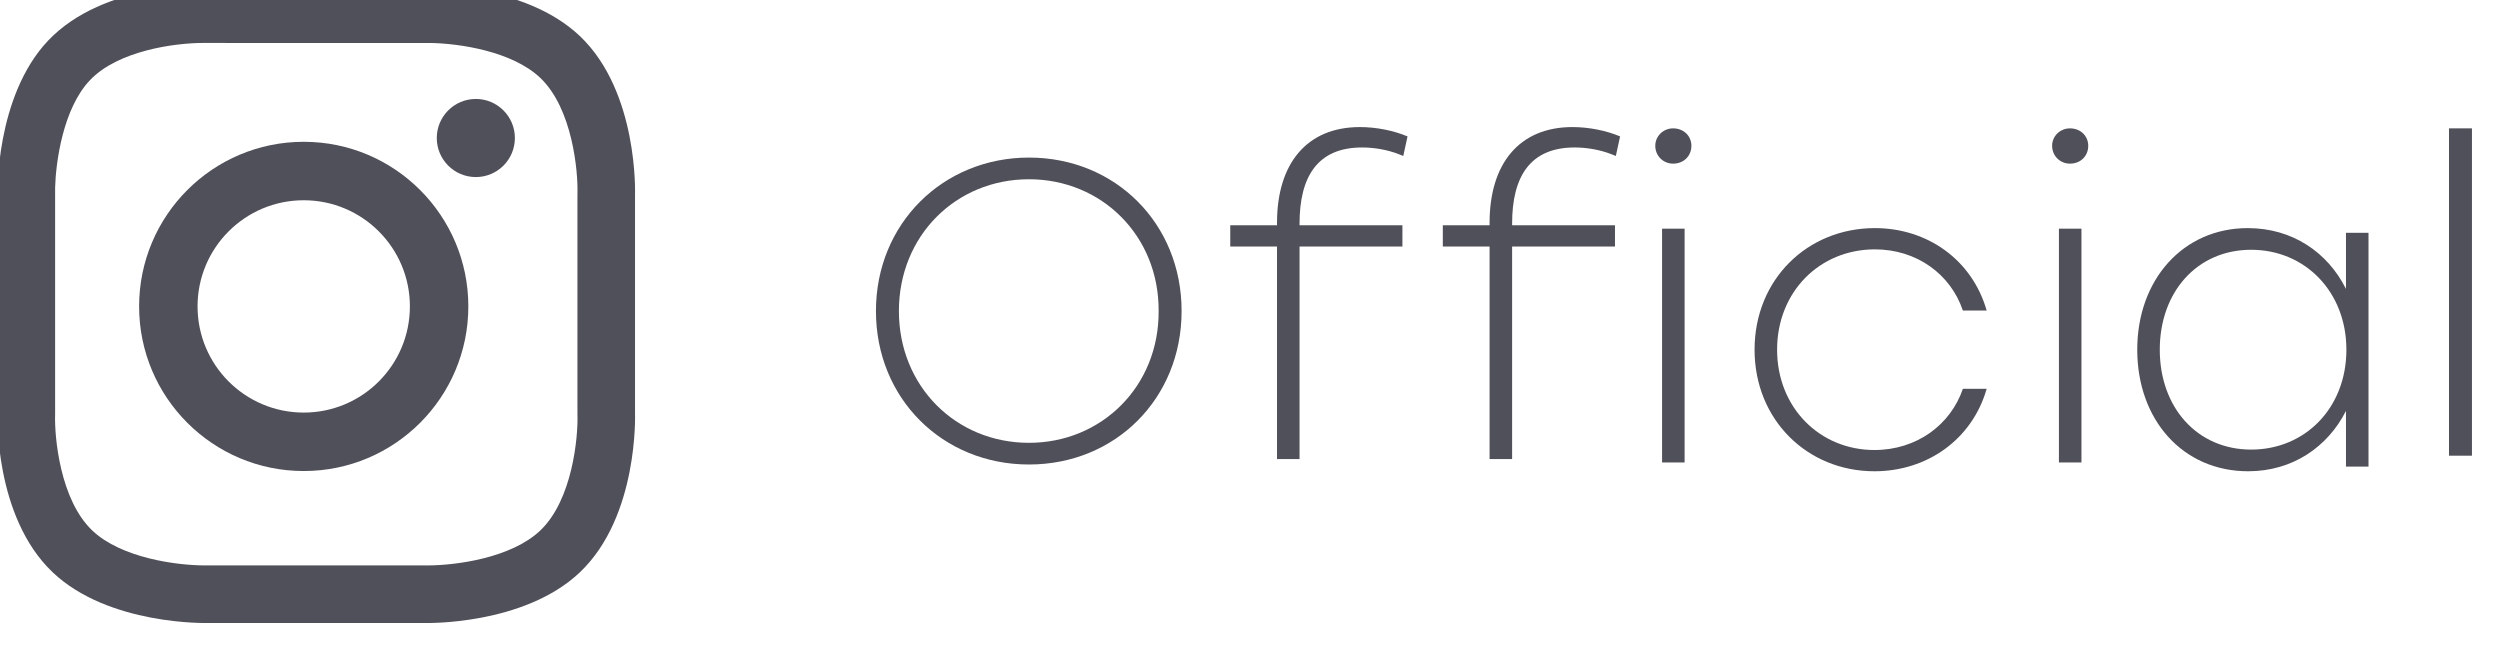
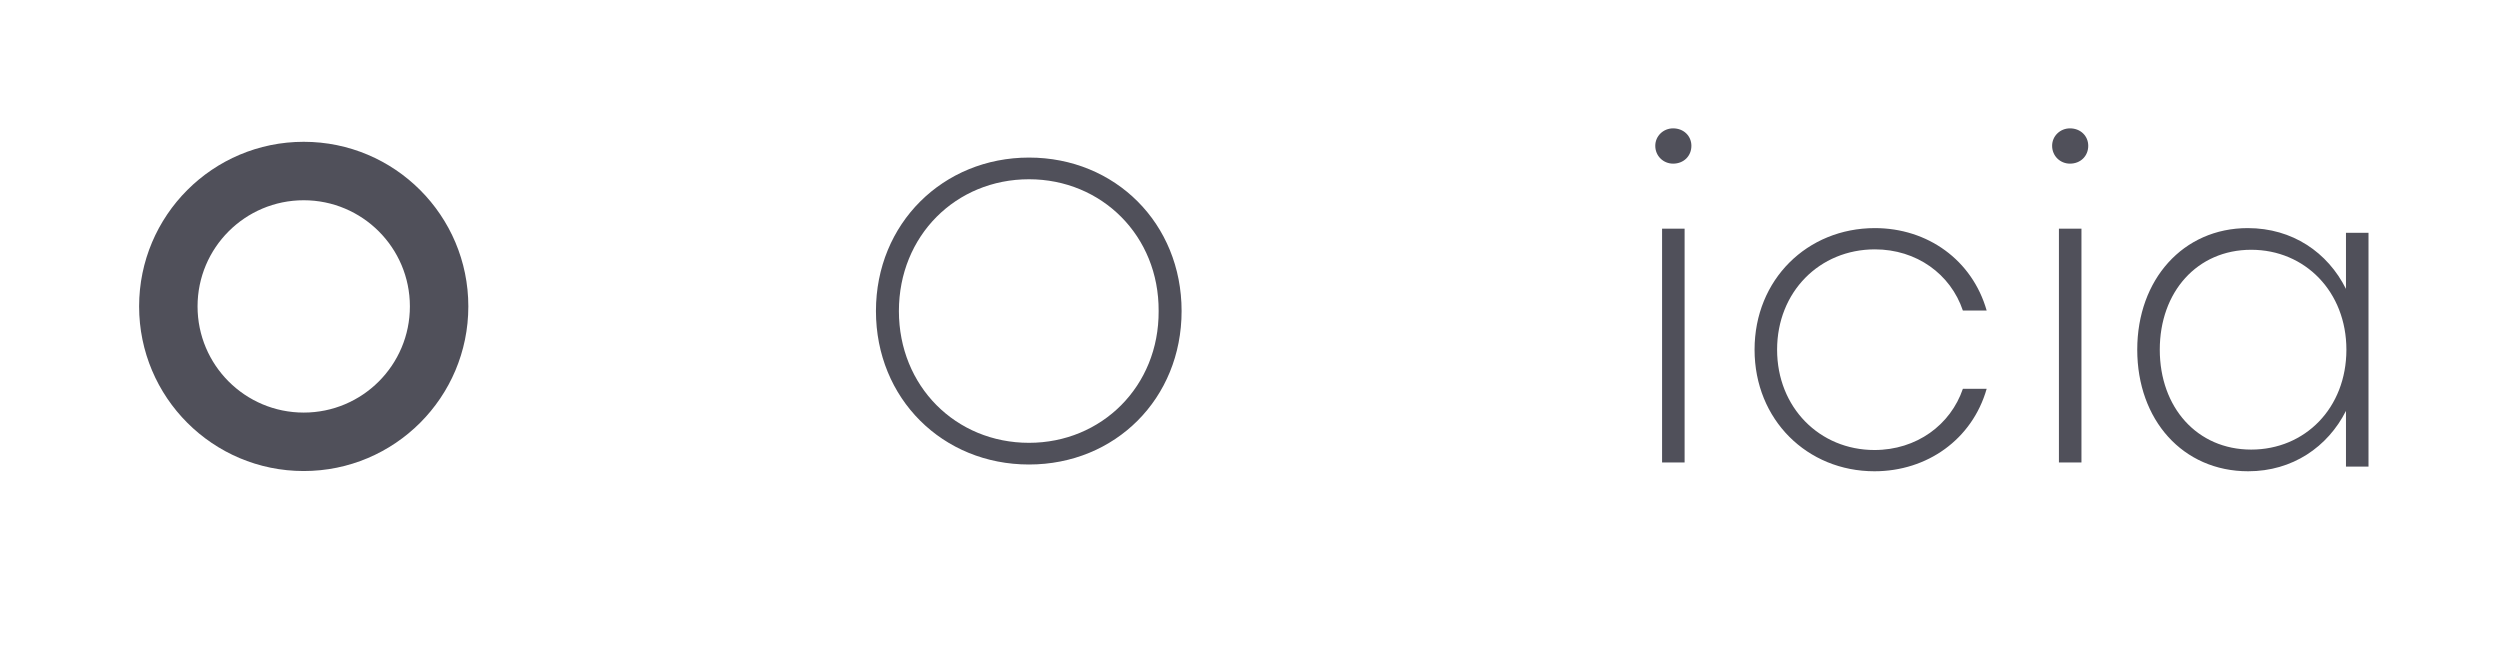
<svg xmlns="http://www.w3.org/2000/svg" width="100%" height="100%" viewBox="0 0 98 26" version="1.1" xml:space="preserve" style="fill-rule:evenodd;clip-rule:evenodd;stroke-linejoin:round;stroke-miterlimit:2;">
  <g transform="matrix(1,0,0,1,-933,-10789)">
    <g transform="matrix(1.01,0,0,1.01,-178.103,-354.762)">
      <g id="i_sns01a">
        <g>
          <g transform="matrix(0.55,0,0,0.55,1121.07,11036.4)">
-             <path d="M0,32.033C-2.047,33.978 -5.965,34.496 -7.958,34.496L-23.652,34.496C-25.644,34.496 -29.563,33.978 -31.61,32.033C-33.893,29.865 -34.28,25.423 -34.236,23.894L-34.234,23.76L-34.234,7.822C-34.184,6.066 -33.693,2.273 -31.775,0.254C-29.805,-1.821 -25.82,-2.374 -23.776,-2.374L-23.636,-2.373L-22.012,-2.372L-7.765,-2.372C-5.724,-2.341 -1.984,-1.795 0,0.089C2.283,2.257 2.67,6.699 2.626,8.228L2.624,8.362L2.624,23.836L2.627,23.912C2.67,25.423 2.283,29.865 0,32.033M6.688,8.362C6.688,8.362 6.96,1.094 2.798,-2.858C-1.16,-6.617 -8.111,-6.437 -8.111,-6.437L-23.499,-6.437C-23.499,-6.437 -30.769,-6.706 -34.722,-2.545C-38.48,1.413 -38.3,8.365 -38.3,8.365L-38.298,8.362L-38.298,23.76C-38.298,23.76 -38.57,31.028 -34.408,34.98C-30.45,38.739 -23.499,38.559 -23.499,38.559L-8.111,38.559C-8.111,38.559 -1.16,38.739 2.798,34.98C6.96,31.028 6.688,23.76 6.688,23.76L6.688,8.362Z" style="fill:rgb(80,80,90);fill-rule:nonzero;" />
-           </g>
+             </g>
          <g transform="matrix(0.55,0,0,0.55,1111.89,11041.2)">
            <path d="M0,14.983C-4.138,14.983 -7.492,11.629 -7.492,7.491C-7.492,3.354 -4.138,0 0,0C4.137,0 7.492,3.354 7.492,7.491C7.492,11.629 4.137,14.983 0,14.983M0,-4.125C-6.416,-4.125 -11.616,1.076 -11.616,7.491C-11.616,13.907 -6.416,19.108 0,19.108C6.416,19.108 11.616,13.907 11.616,7.491C11.616,1.076 6.416,-4.125 0,-4.125" style="fill:rgb(80,80,90);fill-rule:nonzero;" />
          </g>
          <g transform="matrix(-0.55,0,0,0.55,1118.57,11040.3)">
-             <path d="M0,-5.512C1.522,-5.512 2.756,-4.278 2.756,-2.756C2.756,-1.234 1.522,0 0,0C-1.522,0 -2.756,-1.234 -2.756,-2.756C-2.756,-4.278 -1.522,-5.512 0,-5.512" style="fill:rgb(80,80,90);fill-rule:nonzero;" />
-           </g>
+             </g>
          <g transform="matrix(0.55,0,0,0.55,1134.99,11045.5)">
            <path d="M0,-0.001C0,5.31 4.02,9.299 9.18,9.299C14.309,9.299 18.359,5.31 18.329,-0.001C18.359,-5.311 14.309,-9.3 9.18,-9.3C4.02,-9.3 0,-5.311 0,-0.001M19.949,-0.001C19.949,6.18 15.269,10.829 9.18,10.829C3.09,10.829 -1.62,6.18 -1.62,-0.001C-1.62,-6.181 3.12,-10.83 9.18,-10.83C15.269,-10.83 19.949,-6.181 19.949,-0.001" style="fill:rgb(80,80,90);fill-rule:nonzero;" />
          </g>
          <g transform="matrix(0.55,0,0,0.55,1150.54,11047.5)">
-             <path d="M0,-9.809L0,-9.689L7.259,-9.689L7.259,-8.189L0,-8.189L0,6.81L-1.59,6.81L-1.59,-8.189L-4.89,-8.189L-4.89,-9.689L-1.59,-9.689L-1.59,-9.87C-1.59,-14.009 0.48,-16.619 4.26,-16.619C5.399,-16.619 6.629,-16.379 7.62,-15.959L7.319,-14.579L7.02,-14.699C6.18,-15.029 5.25,-15.179 4.41,-15.179C1.26,-15.179 0,-13.109 0,-9.809" style="fill:rgb(80,80,90);fill-rule:nonzero;" />
-           </g>
+             </g>
          <g transform="matrix(0.55,0,0,0.55,1158.79,11047.5)">
-             <path d="M0,-9.809L0,-9.689L7.259,-9.689L7.259,-8.189L0,-8.189L0,6.81L-1.59,6.81L-1.59,-8.189L-4.89,-8.189L-4.89,-9.689L-1.59,-9.689L-1.59,-9.87C-1.59,-14.009 0.48,-16.619 4.26,-16.619C5.399,-16.619 6.629,-16.379 7.62,-15.959L7.319,-14.579L7.02,-14.699C6.18,-15.029 5.25,-15.179 4.41,-15.179C1.26,-15.179 0,-13.109 0,-9.809" style="fill:rgb(80,80,90);fill-rule:nonzero;" />
-           </g>
+             </g>
          <g transform="matrix(0.55,0,0,0.55,1099.51,10986.4)">
            <path d="M118.364,101.643L119.954,101.643L119.954,118.142L118.364,118.142L118.364,101.643ZM120.433,95.793C120.433,96.513 119.893,97.053 119.143,97.053C118.453,97.053 117.884,96.513 117.884,95.793C117.884,95.103 118.453,94.563 119.143,94.563C119.893,94.563 120.433,95.103 120.433,95.793" style="fill:rgb(80,80,90);fill-rule:nonzero;" />
          </g>
          <g transform="matrix(0.55,0,0,0.55,1168.2,11047)">
            <path d="M0,-0.001C0,-4.95 3.72,-8.58 8.49,-8.58C12.21,-8.58 15.359,-6.33 16.379,-2.761L14.7,-2.761C13.83,-5.341 11.43,-7.08 8.49,-7.08C4.59,-7.08 1.59,-4.08 1.59,-0.001C1.59,4.079 4.59,7.079 8.46,7.079C11.43,7.079 13.83,5.31 14.7,2.759L16.379,2.759C15.359,6.329 12.18,8.579 8.46,8.579C3.72,8.579 0,4.949 0,-0.001" style="fill:rgb(80,80,90);fill-rule:nonzero;" />
          </g>
          <g transform="matrix(0.55,0,0,0.55,1099.98,10986.4)">
            <path d="M145.514,101.643L147.104,101.643L147.104,118.142L145.514,118.142L145.514,101.643ZM147.583,95.793C147.583,96.513 147.043,97.053 146.293,97.053C145.603,97.053 145.034,96.513 145.034,95.793C145.034,95.103 145.603,94.563 146.293,94.563C147.043,94.563 147.583,95.103 147.583,95.793" style="fill:rgb(80,80,90);fill-rule:nonzero;" />
          </g>
          <g transform="matrix(0.55,0,0,0.55,1191.17,11047)">
            <path d="M0,-0.001C0,-4.08 -2.91,-7.051 -6.72,-7.051C-10.53,-7.051 -13.169,-4.08 -13.169,-0.001C-13.169,4.079 -10.53,7.049 -6.72,7.049C-2.91,7.049 0,4.109 0,-0.001M1.56,-8.25L1.56,8.249L-0.03,8.249L-0.03,4.319C-1.32,6.869 -3.81,8.579 -6.93,8.579C-11.55,8.579 -14.759,4.949 -14.759,-0.001C-14.759,-4.95 -11.52,-8.58 -6.96,-8.58C-3.81,-8.58 -1.32,-6.87 -0.03,-4.29L-0.03,-8.25L1.56,-8.25Z" style="fill:rgb(80,80,90);fill-rule:nonzero;" />
          </g>
          <g transform="matrix(0.55,0,0,0.55,1099.56,10986.4)">
-             <rect x="173.804" y="94.563" width="1.62" height="23.099" style="fill:rgb(80,80,90);" />
-           </g>
+             </g>
        </g>
      </g>
    </g>
  </g>
</svg>